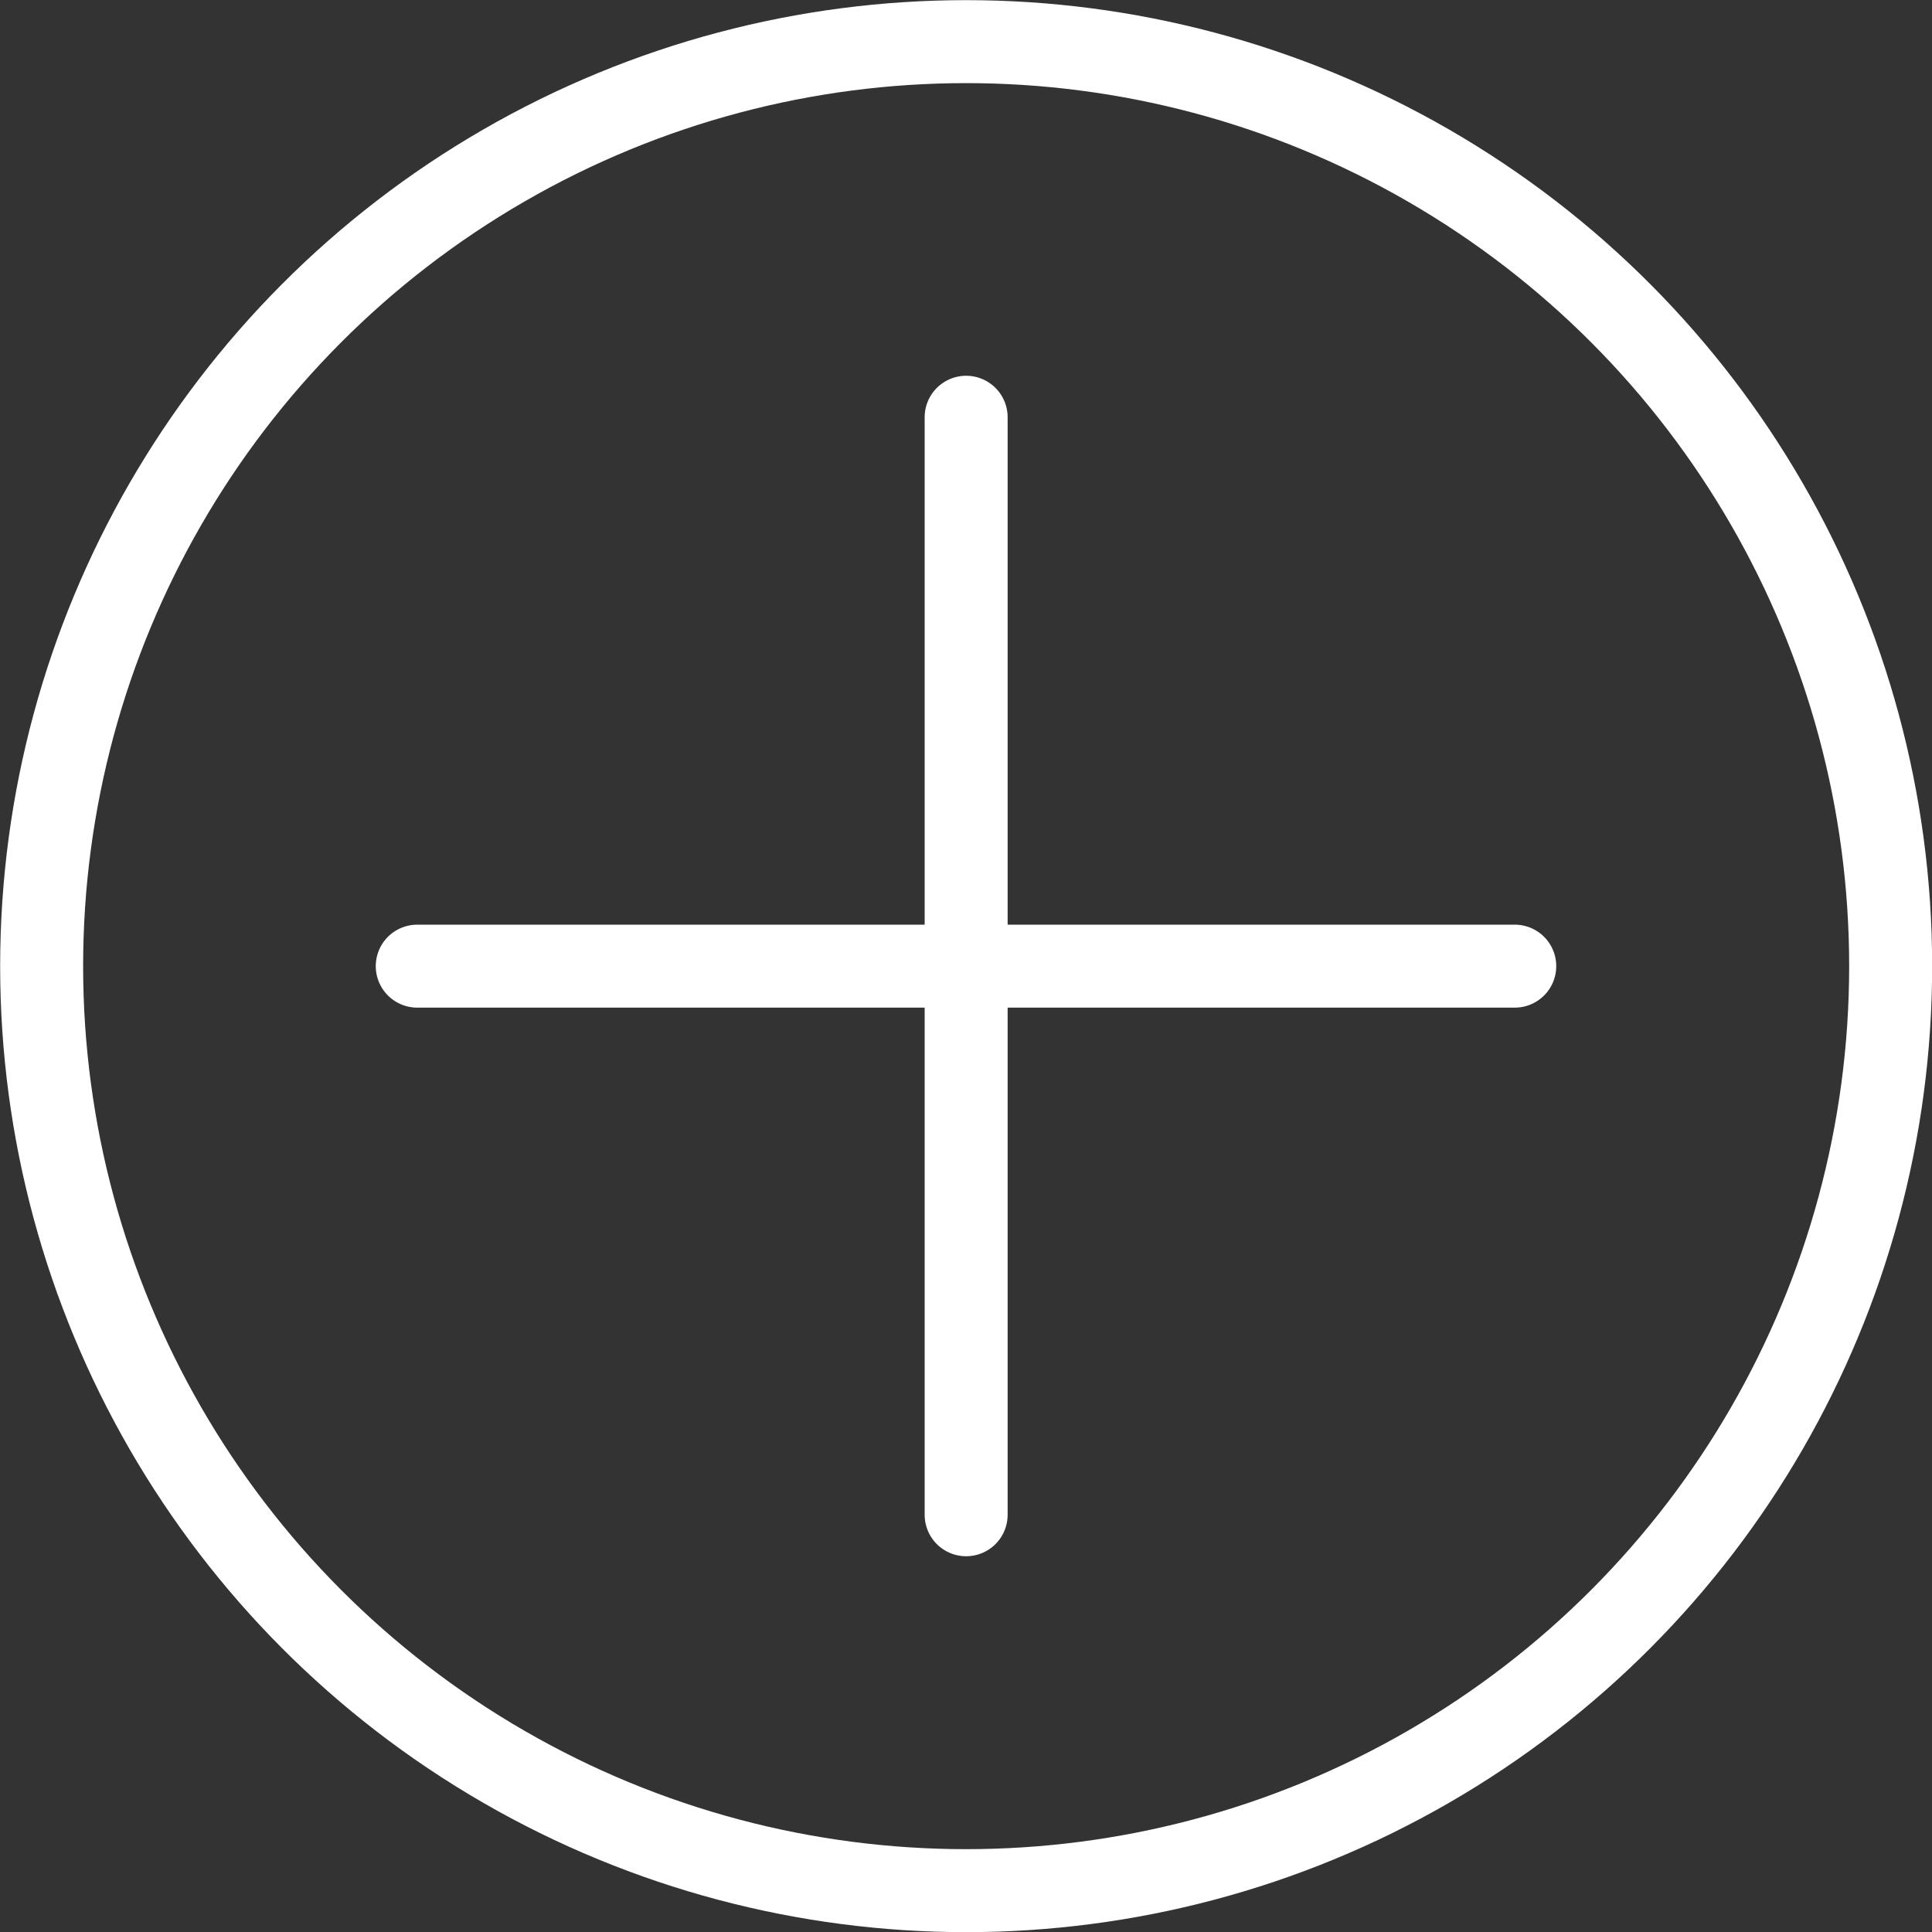
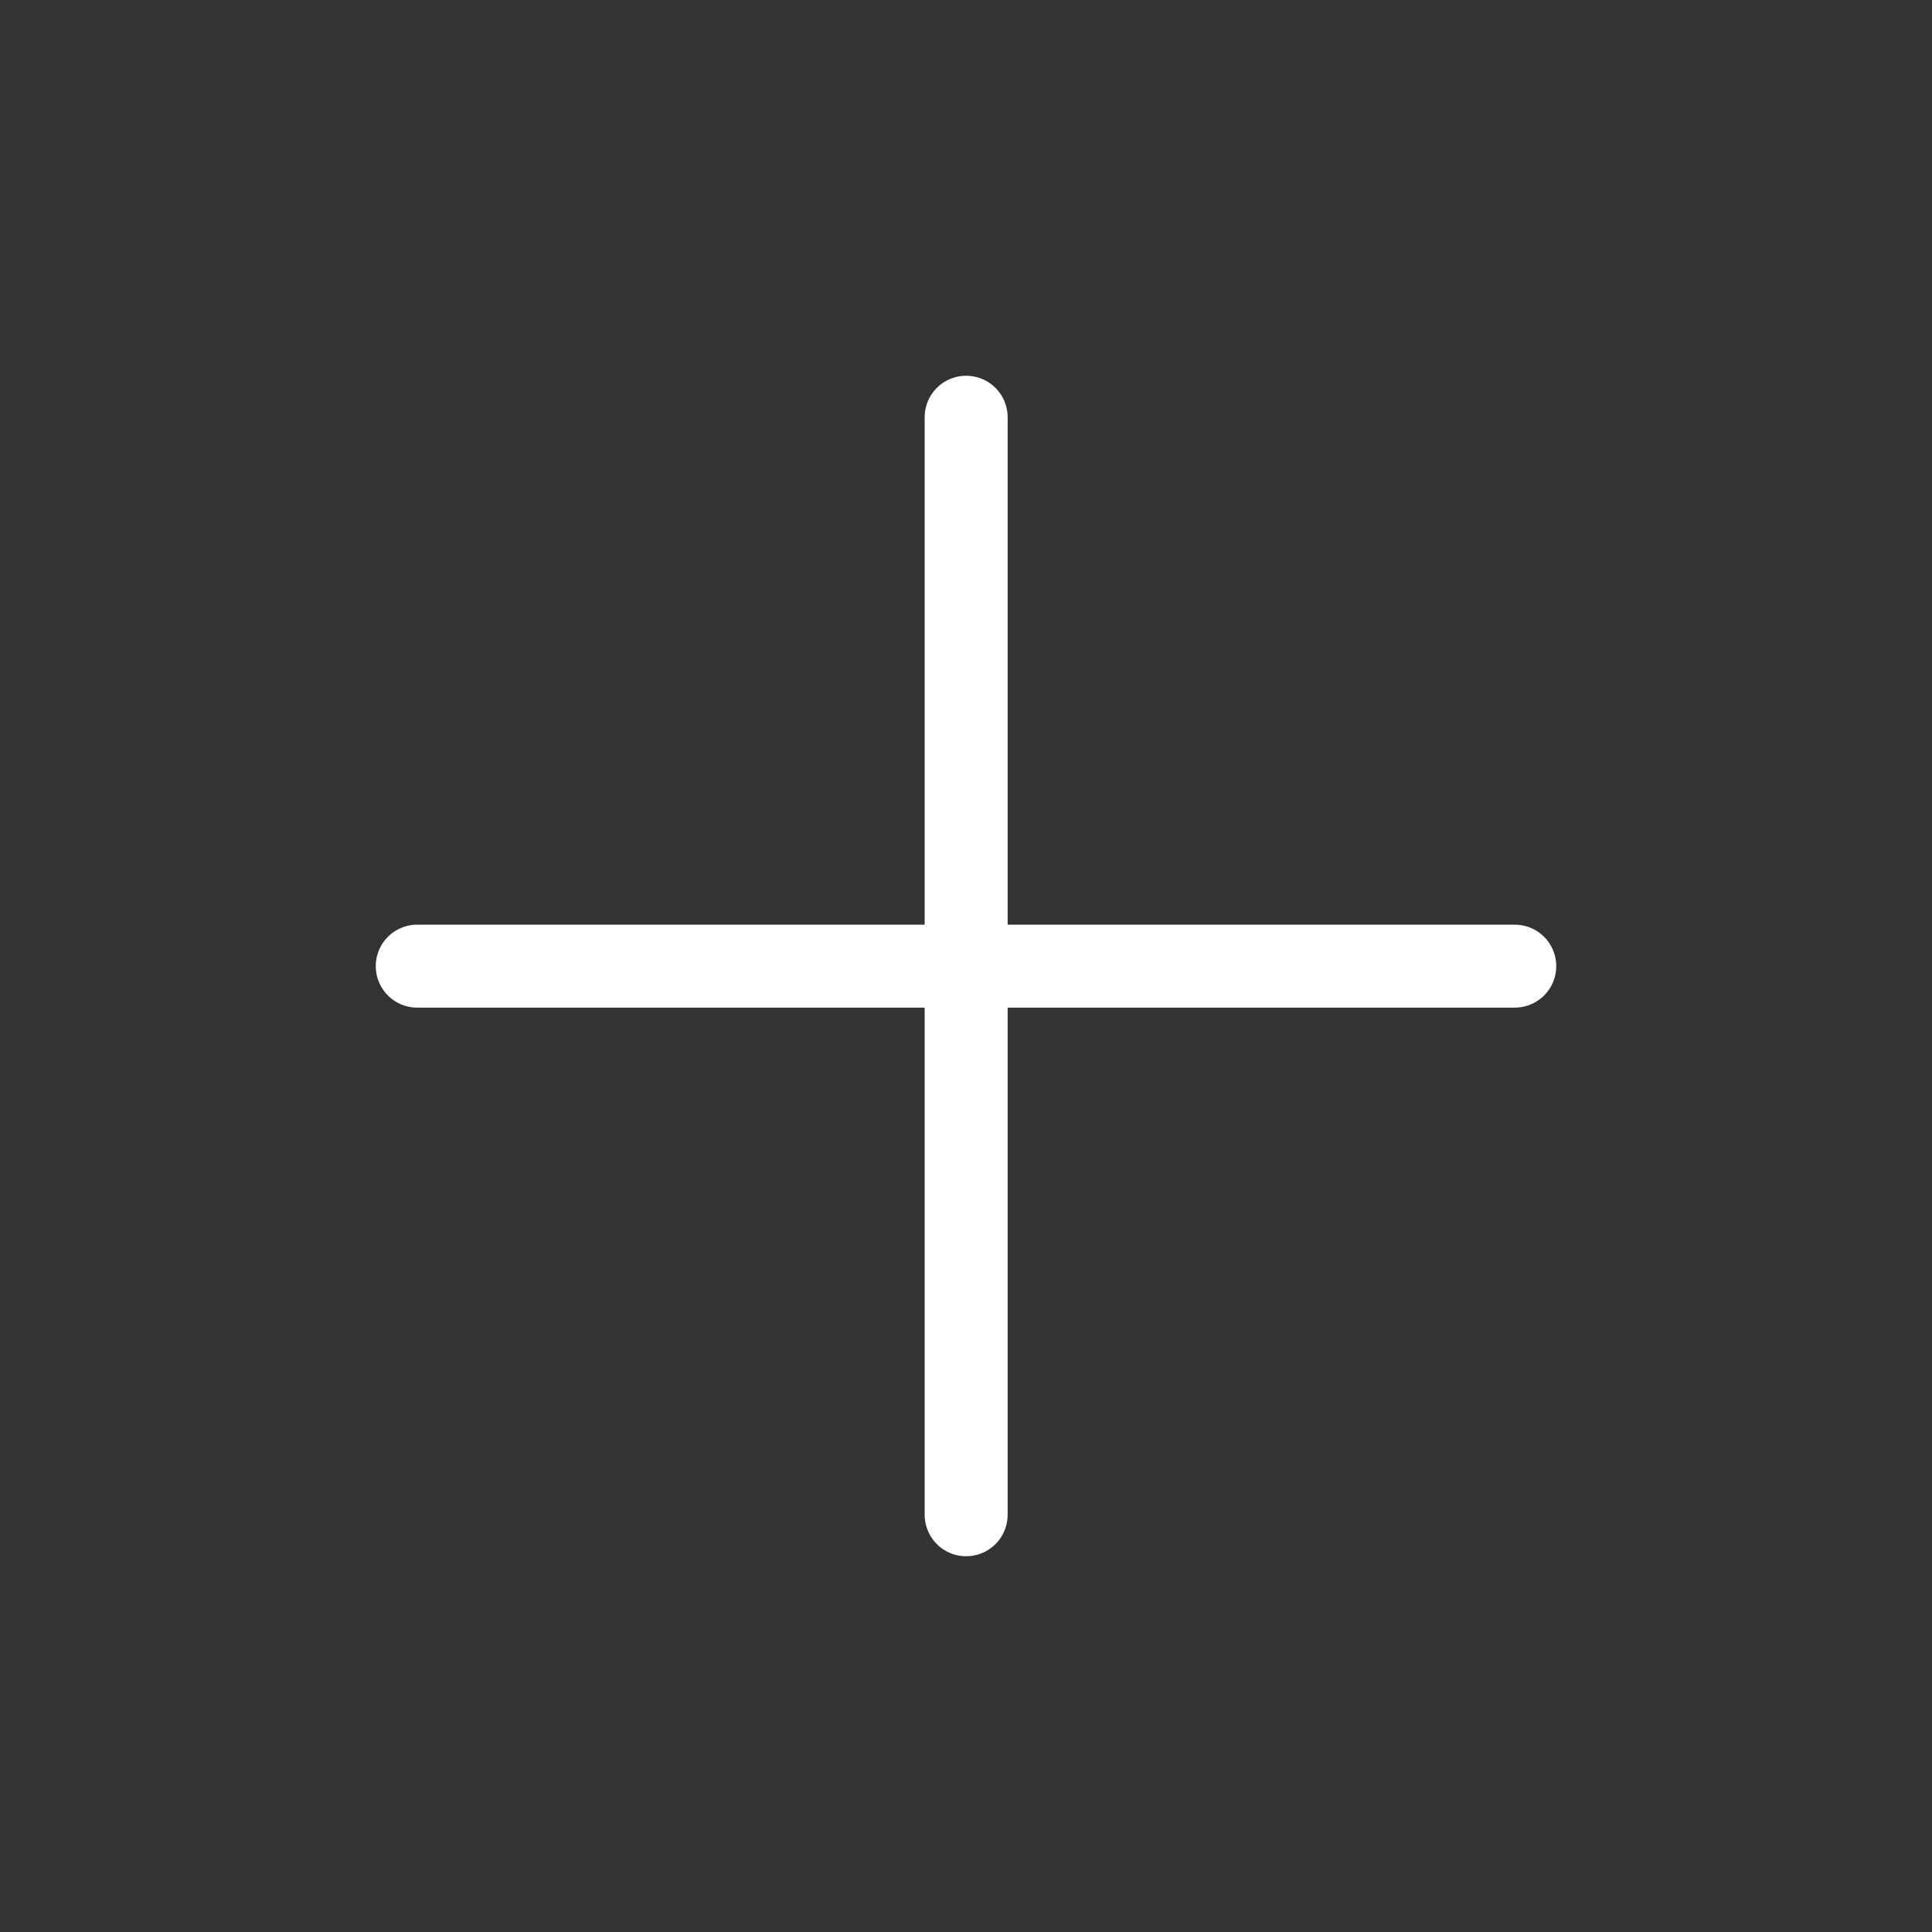
<svg xmlns="http://www.w3.org/2000/svg" viewBox="0 0 65.89 65.89">
  <rect x="0" y="0" width="65.89" height="65.89" fill="#333333" stroke="none" />
  <defs>
    <style>.cls-1{fill:none;stroke:#fff;stroke-linecap:round;stroke-linejoin:round;stroke-width:2.83px}</style>
  </defs>
  <g id="Camada_2" data-name="Camada 2">
    <g id="Layer_5" data-name="Layer 5">
      <path class="cls-1" d="M32.95 14.23v37.43m18.71-18.71H14.23" />
-       <circle class="cls-1" cx="32.95" cy="32.95" r="31.53" />
    </g>
  </g>
</svg>